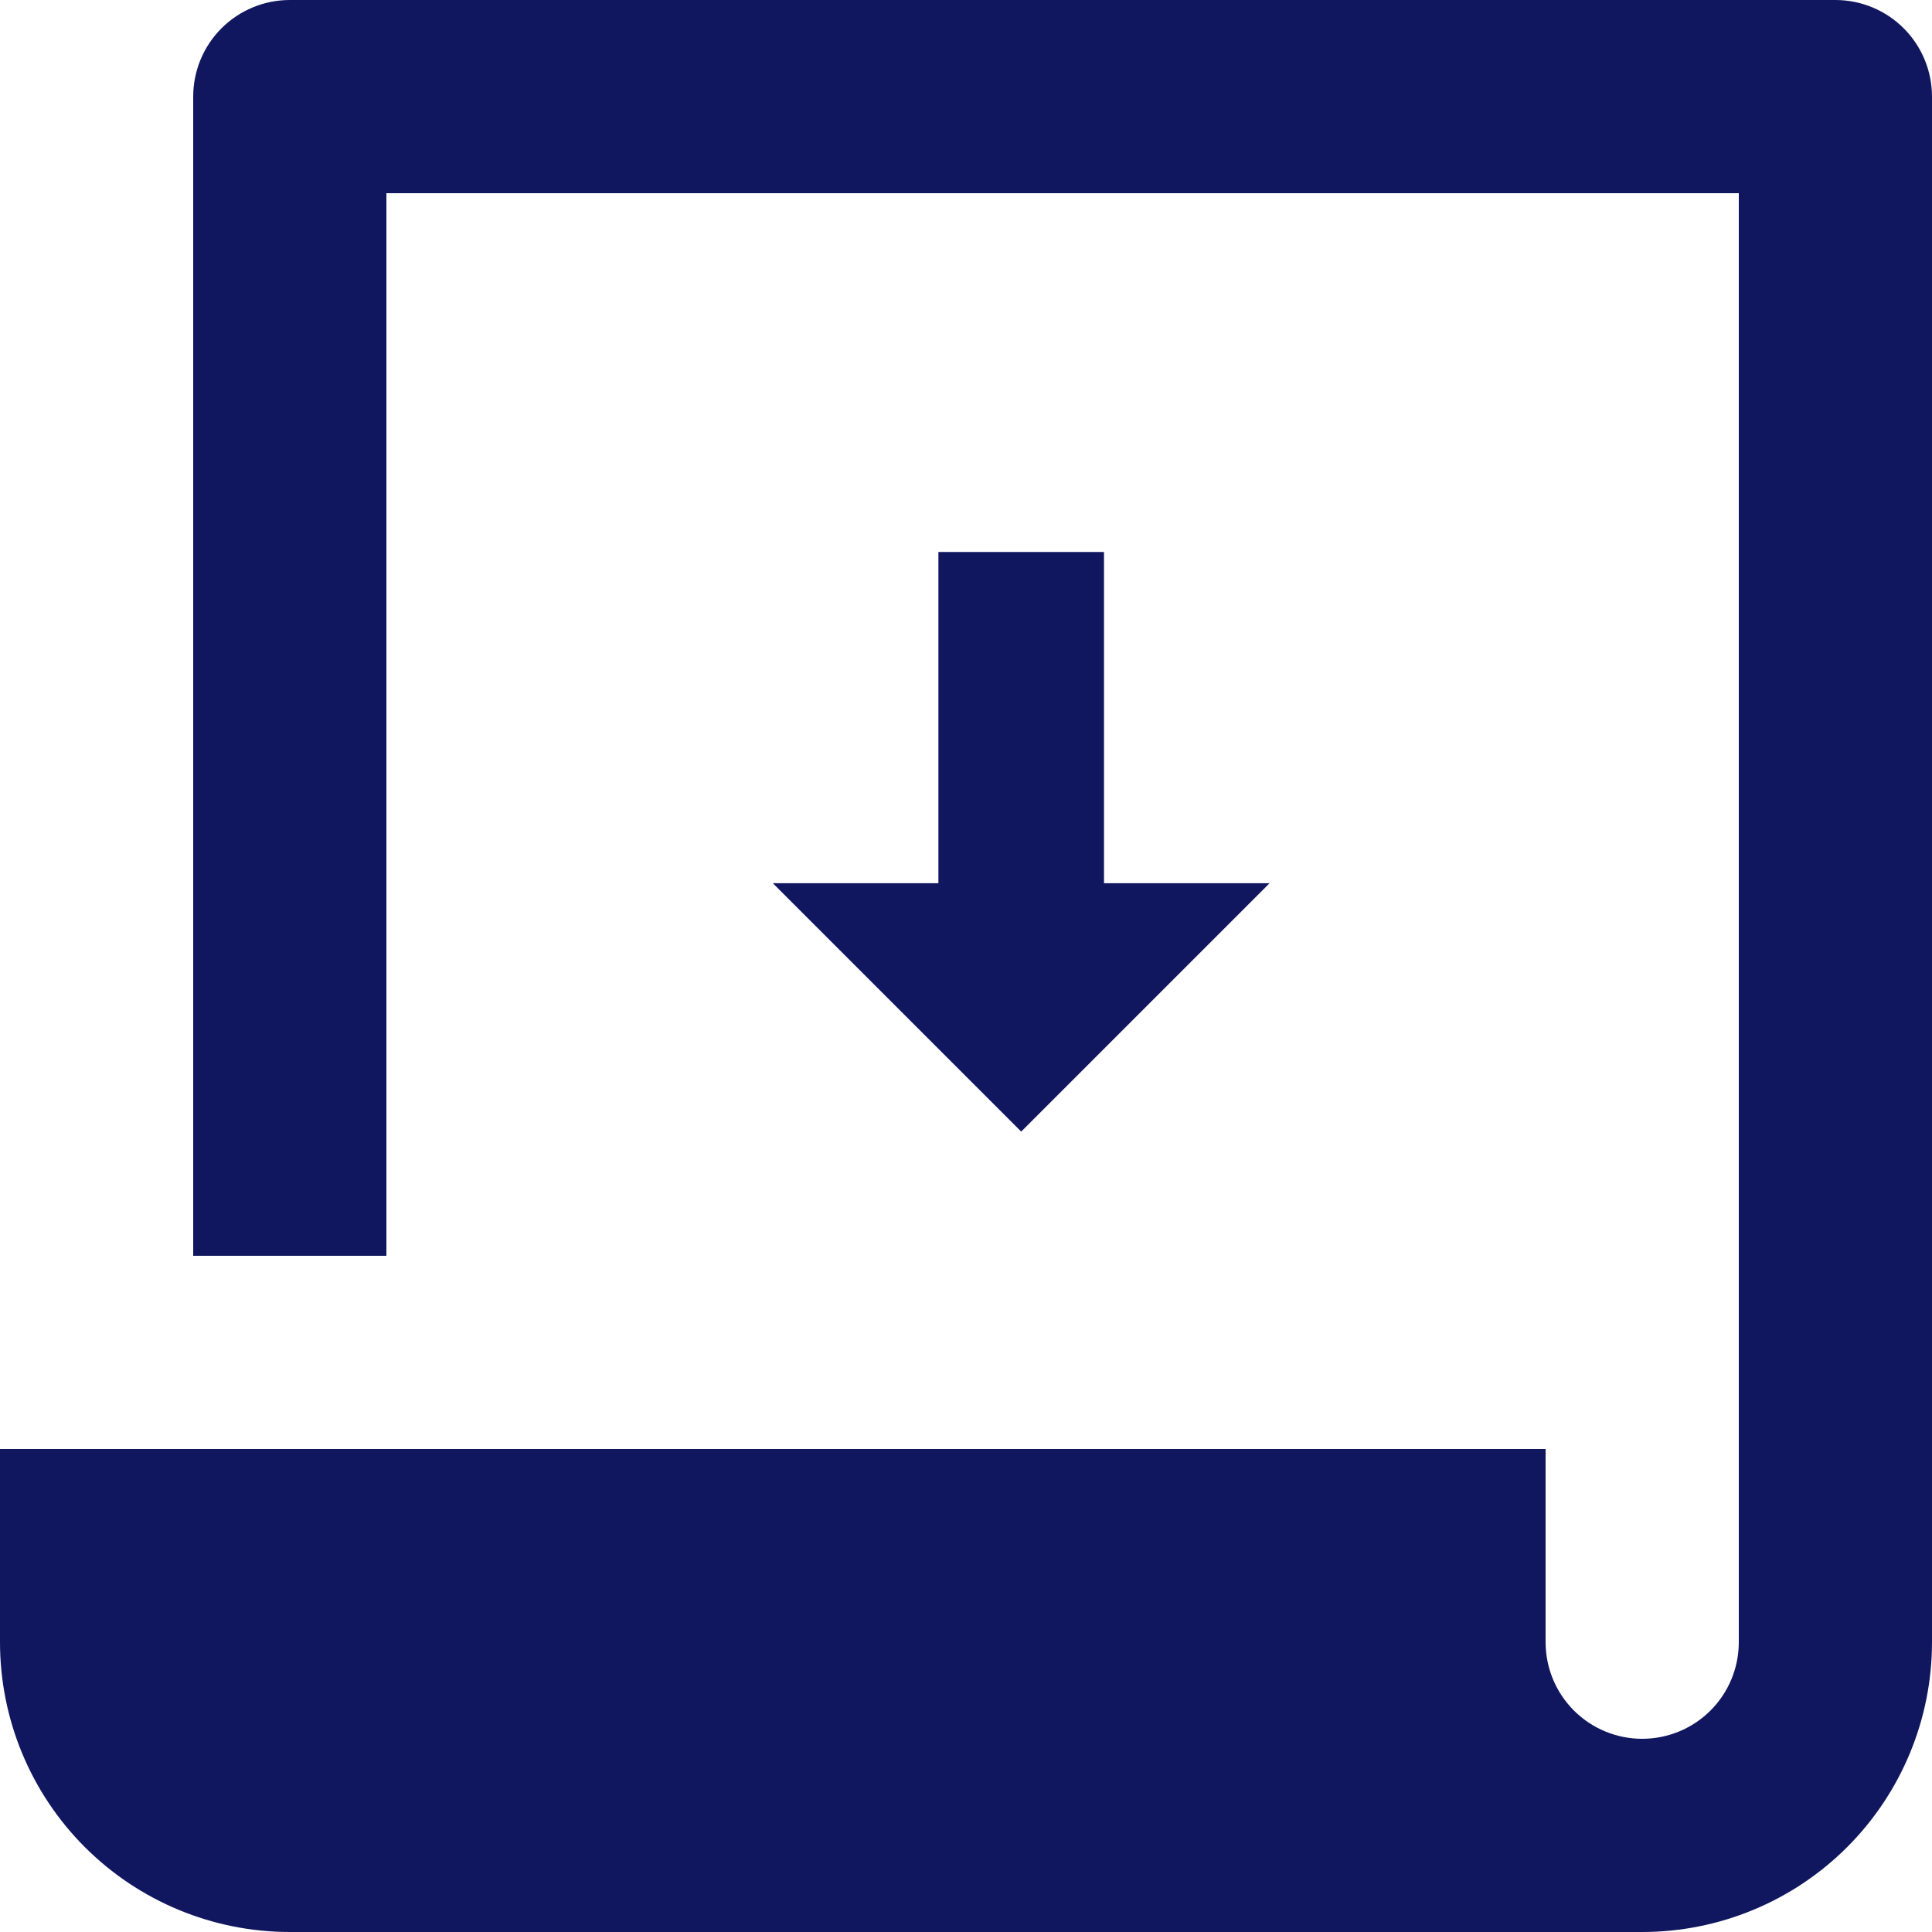
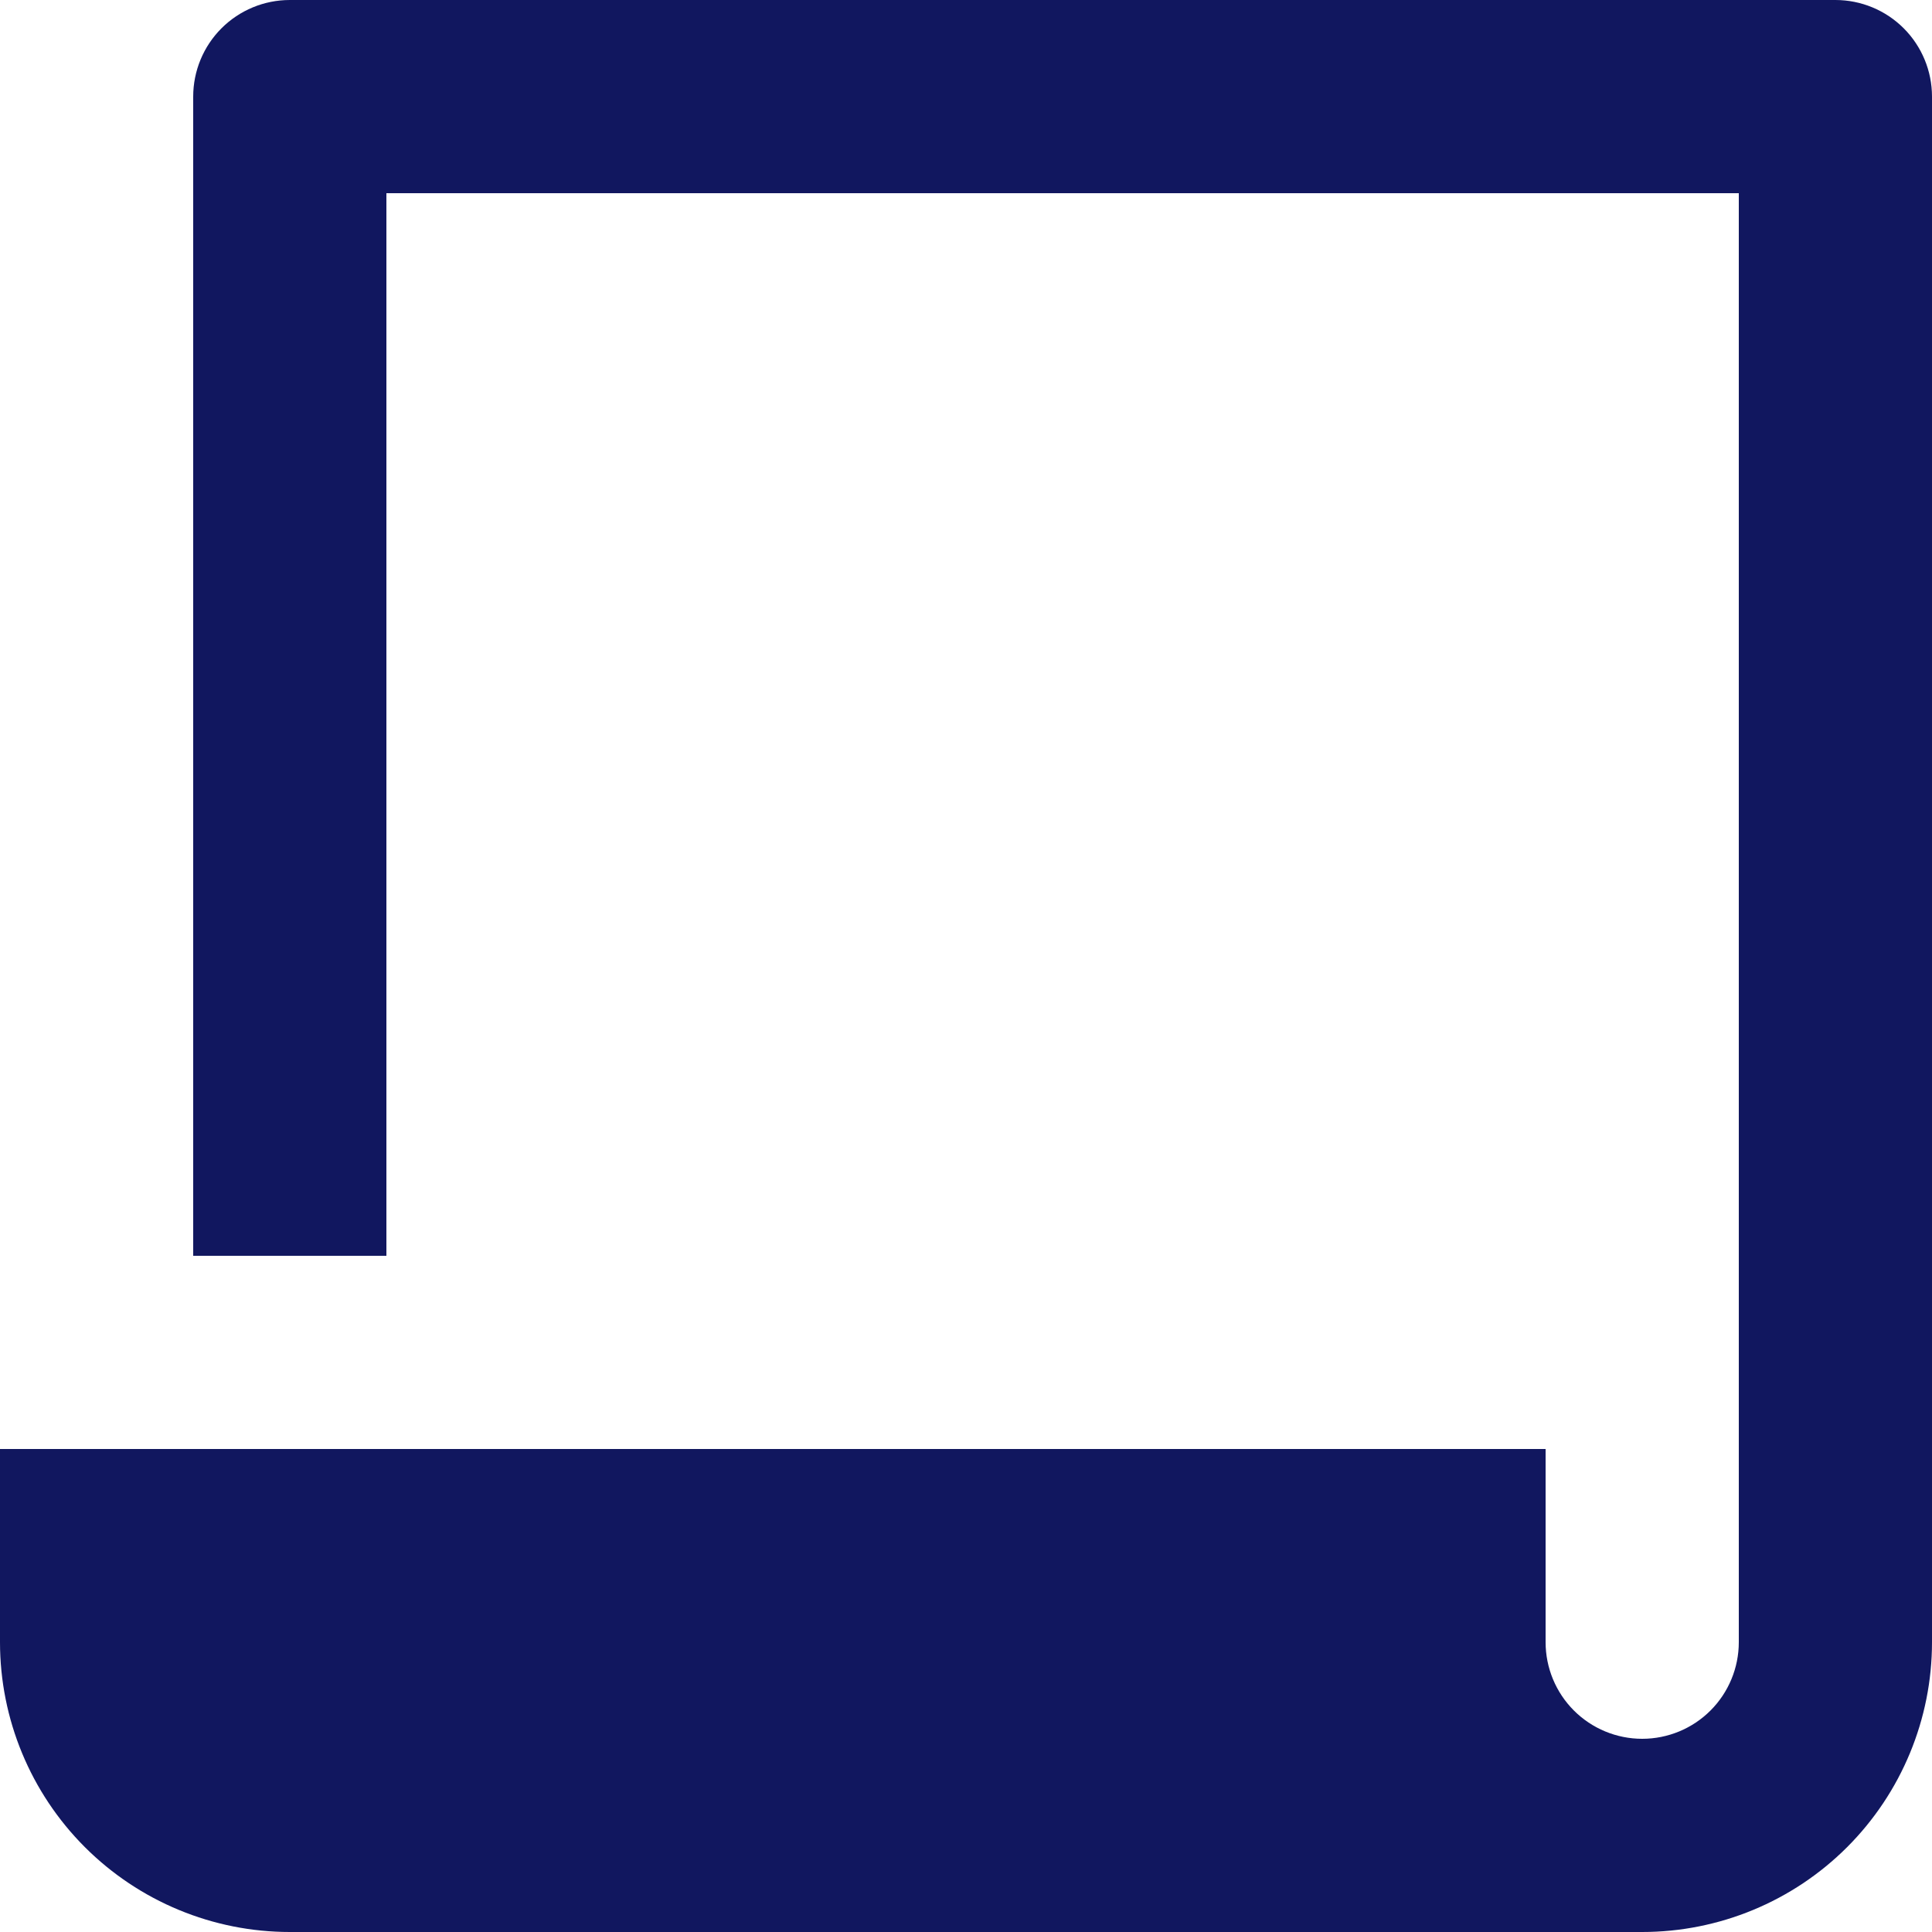
<svg xmlns="http://www.w3.org/2000/svg" width="70" height="70" viewBox="0 0 70 70" fill="none">
  <path d="M56 52.5V59.5C56 60.428 56.369 61.319 57.025 61.975C57.681 62.631 58.572 63 59.5 63C60.428 63 61.319 62.631 61.975 61.975C62.631 61.319 63 60.428 63 59.5V7H14V45.5H7V3.5C7 2.572 7.369 1.681 8.025 1.025C8.681 0.369 9.572 0 10.5 0H66.5C67.428 0 68.319 0.369 68.975 1.025C69.631 1.681 70 2.572 70 3.5V59.5C70 62.285 68.894 64.956 66.925 66.925C64.956 68.894 62.285 70 59.5 70H10.5C7.715 70 5.045 68.894 3.075 66.925C1.106 64.956 0 62.285 0 59.5V52.5H56Z" fill="#11175F" />
-   <path d="M34 32V20H40V32H46L37 41L28 32H34Z" fill="#11175F" />
</svg>